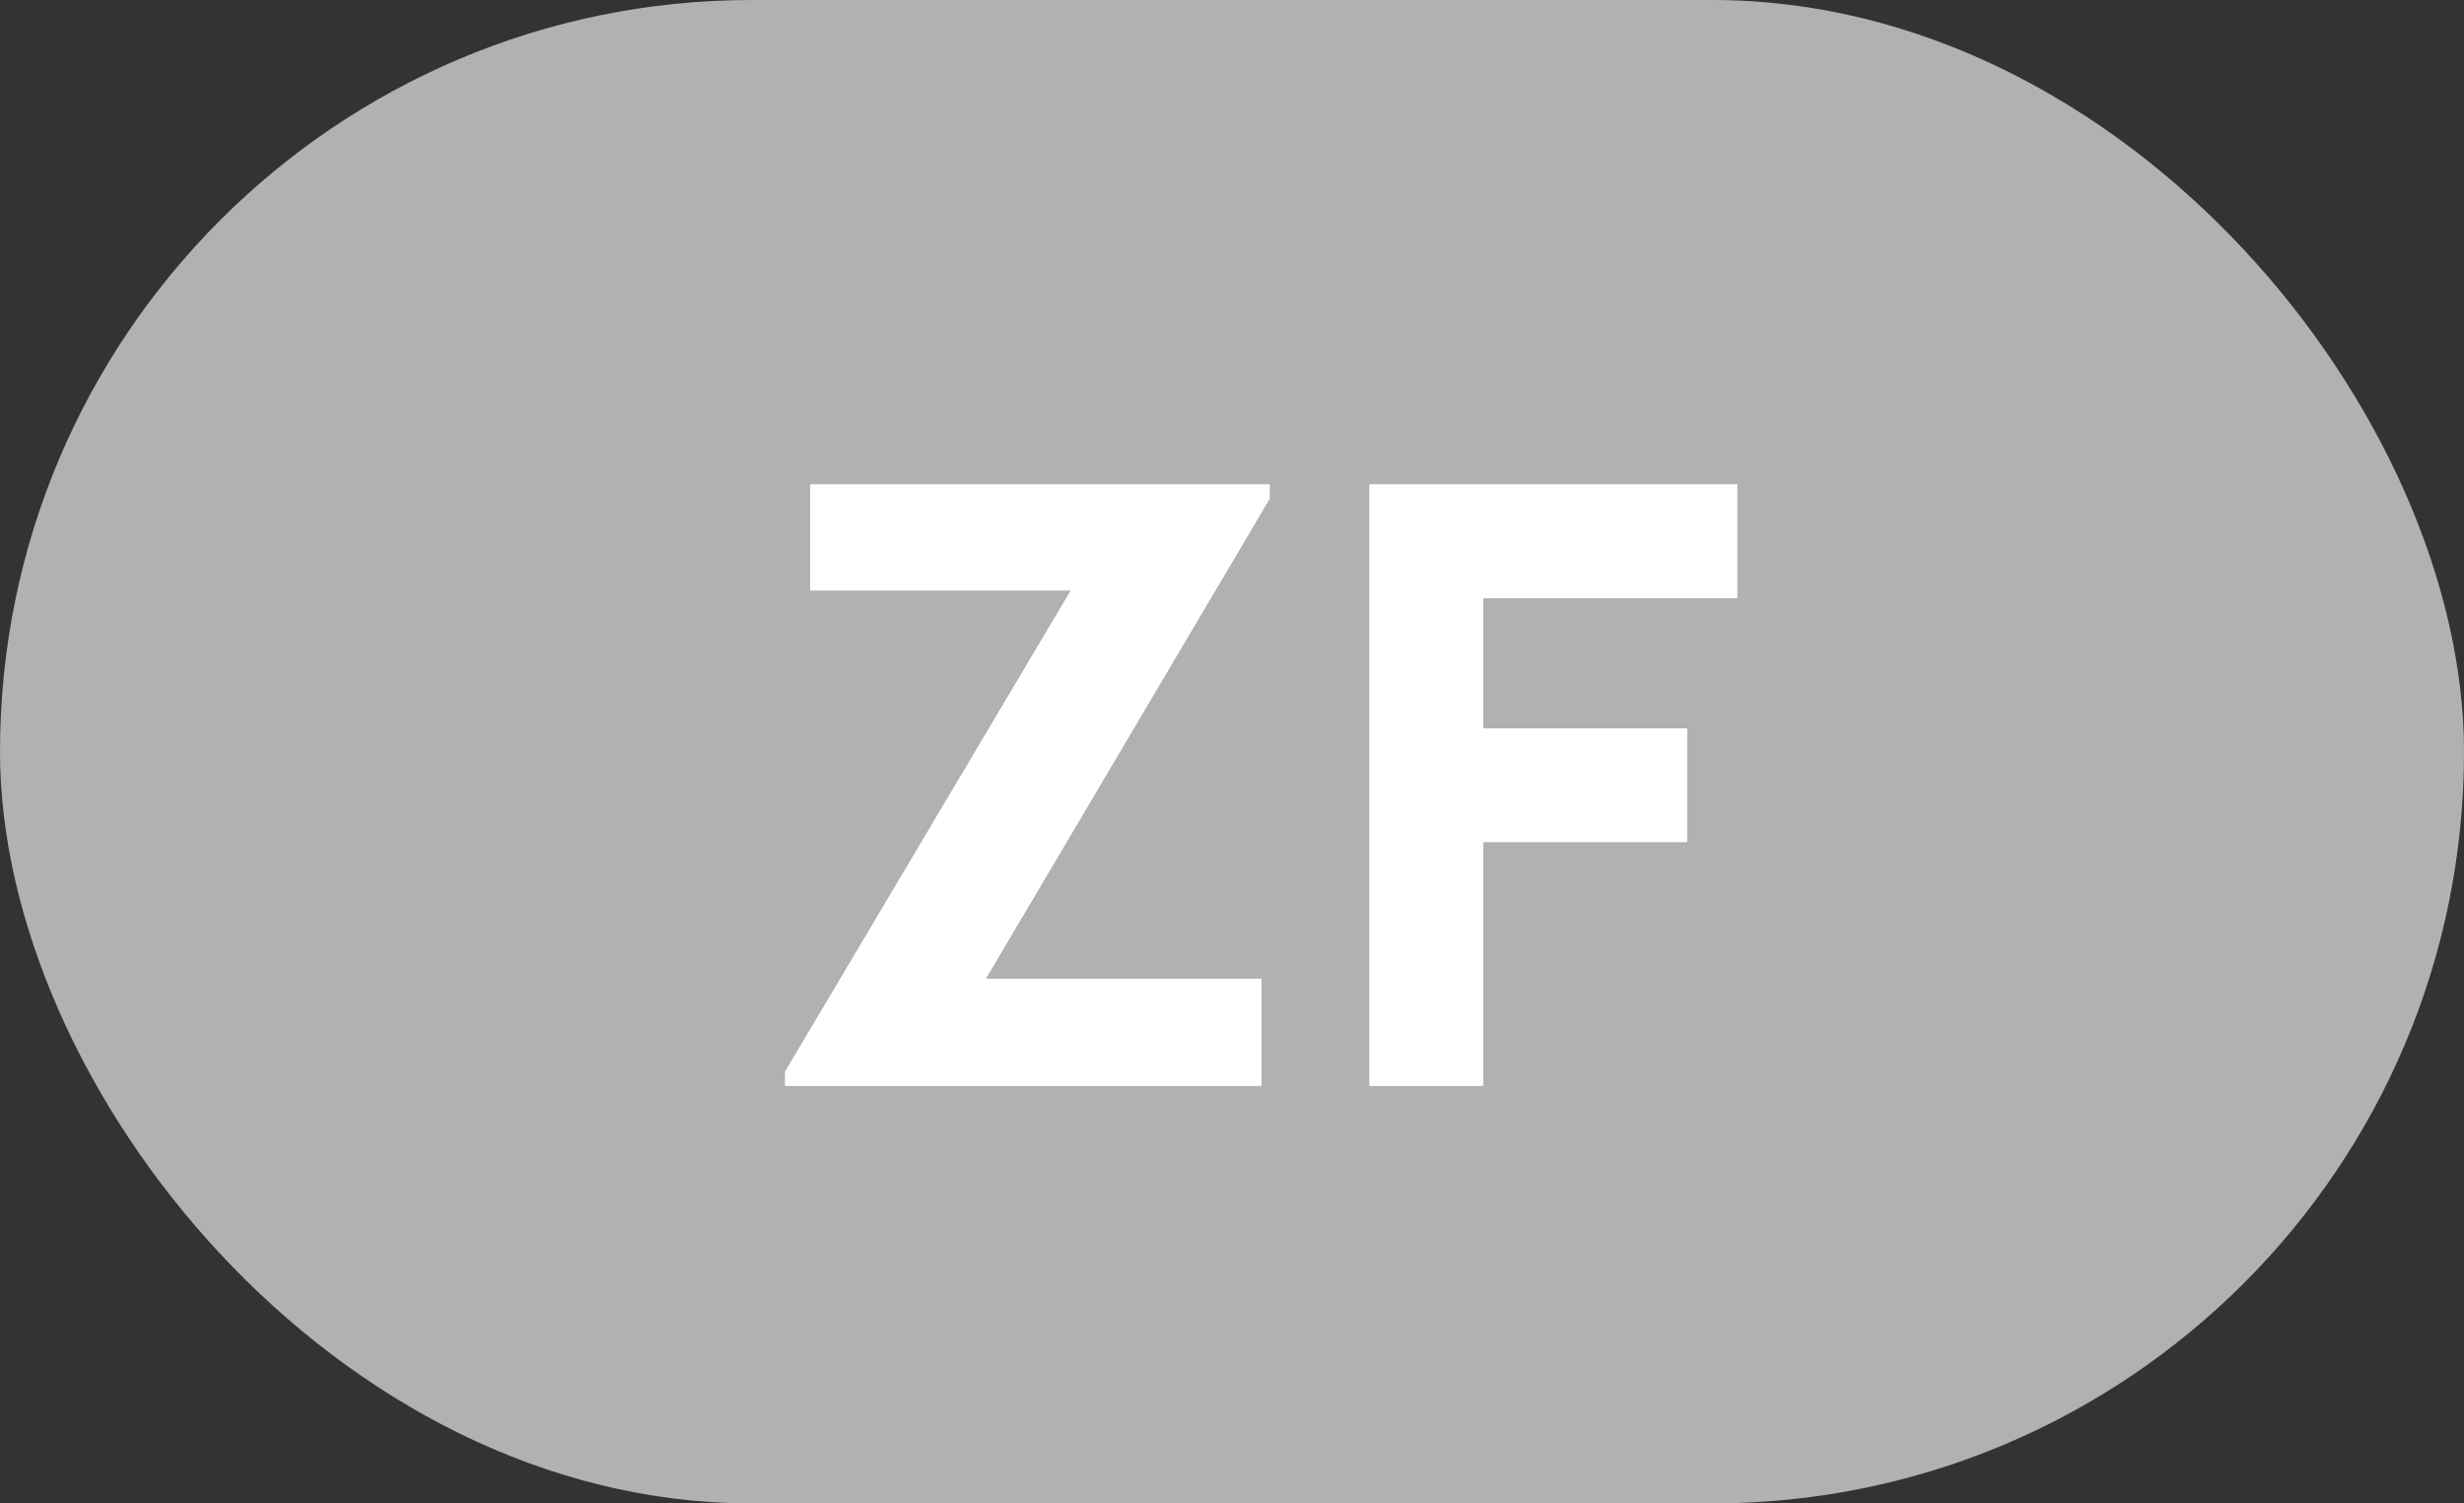
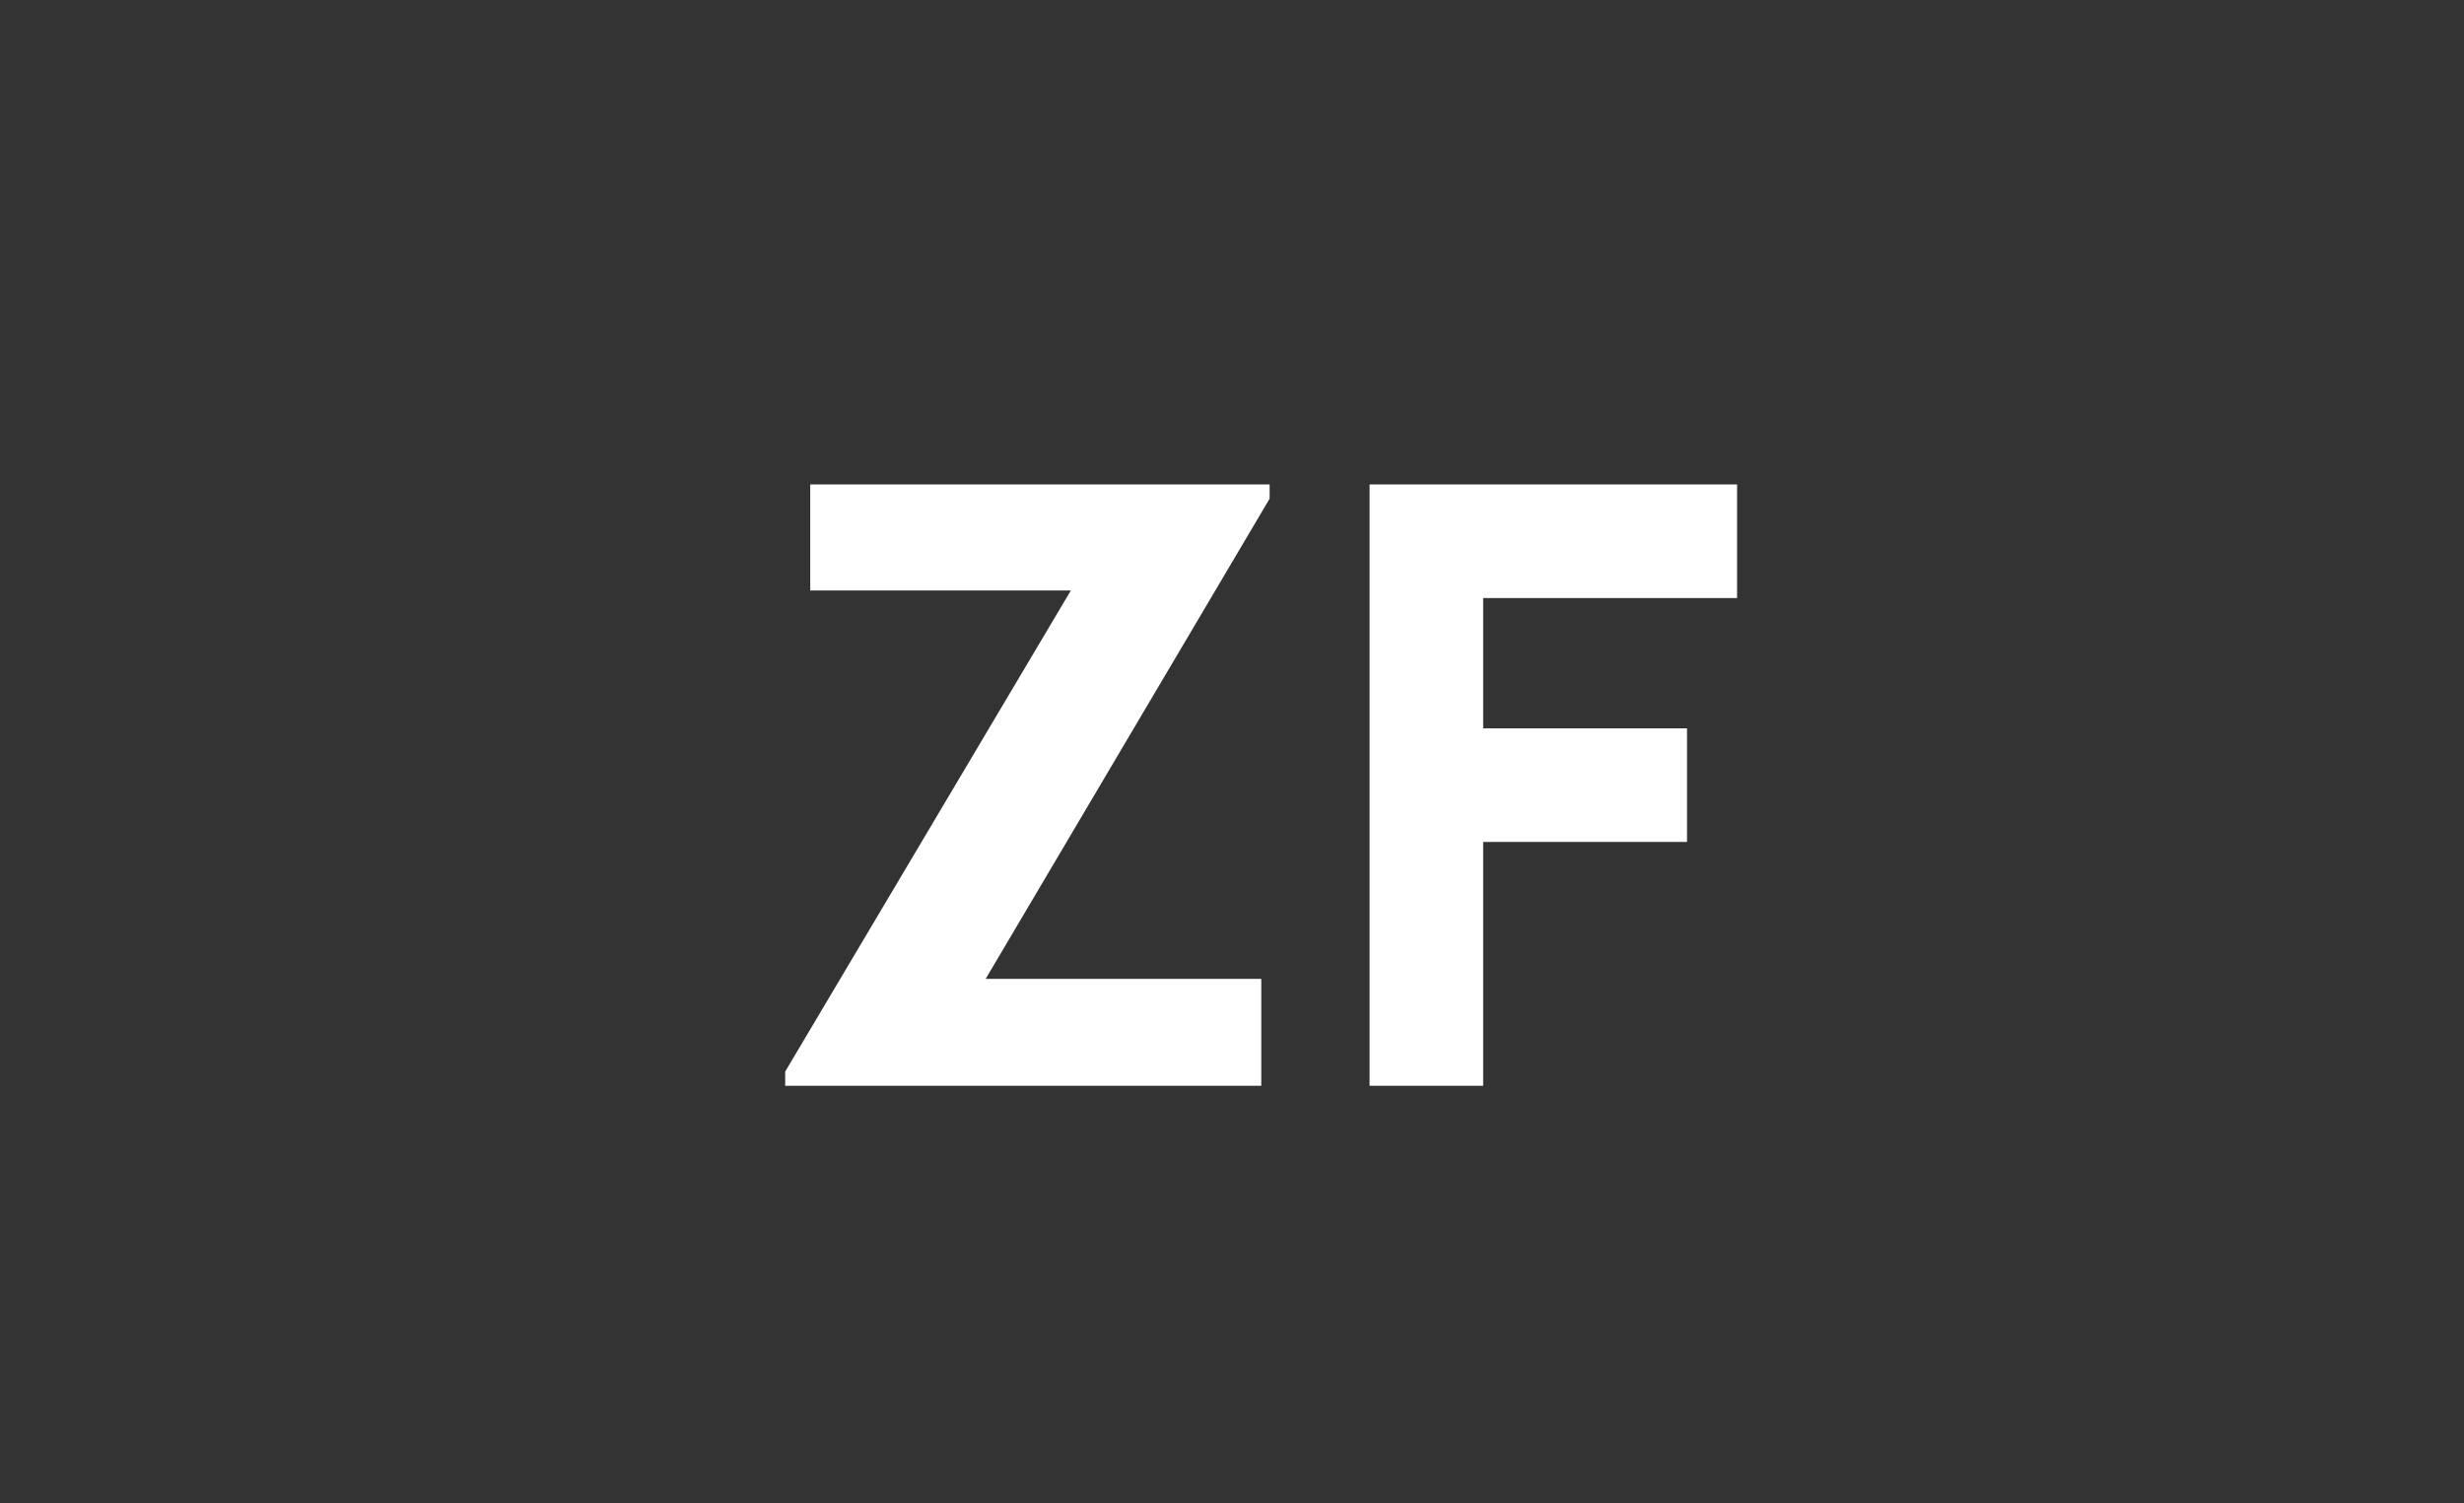
<svg xmlns="http://www.w3.org/2000/svg" width="59" height="36" viewBox="0 0 59 36" fill="none">
  <rect x="0" y="0" width="59" height="36" fill="#333333" stroke="none" />
-   <rect width="59" height="36" rx="18" fill="#B1B1B1" />
-   <path d="M18.801 26V25.66L25.641 14.14H19.401V11.6H30.401V11.94L23.601 23.44H30.201V26H18.801ZM32.794 26V11.6H41.594V14.32H35.514V17.44H40.395V20.16H35.514V26H32.794Z" fill="white" />
  <path d="M18.801 26V25.66L25.641 14.14H19.401V11.6H30.401V11.94L23.601 23.44H30.201V26H18.801ZM32.794 26V11.6H41.594V14.32H35.514V17.44H40.395V20.16H35.514V26H32.794Z" fill="white" />
</svg>